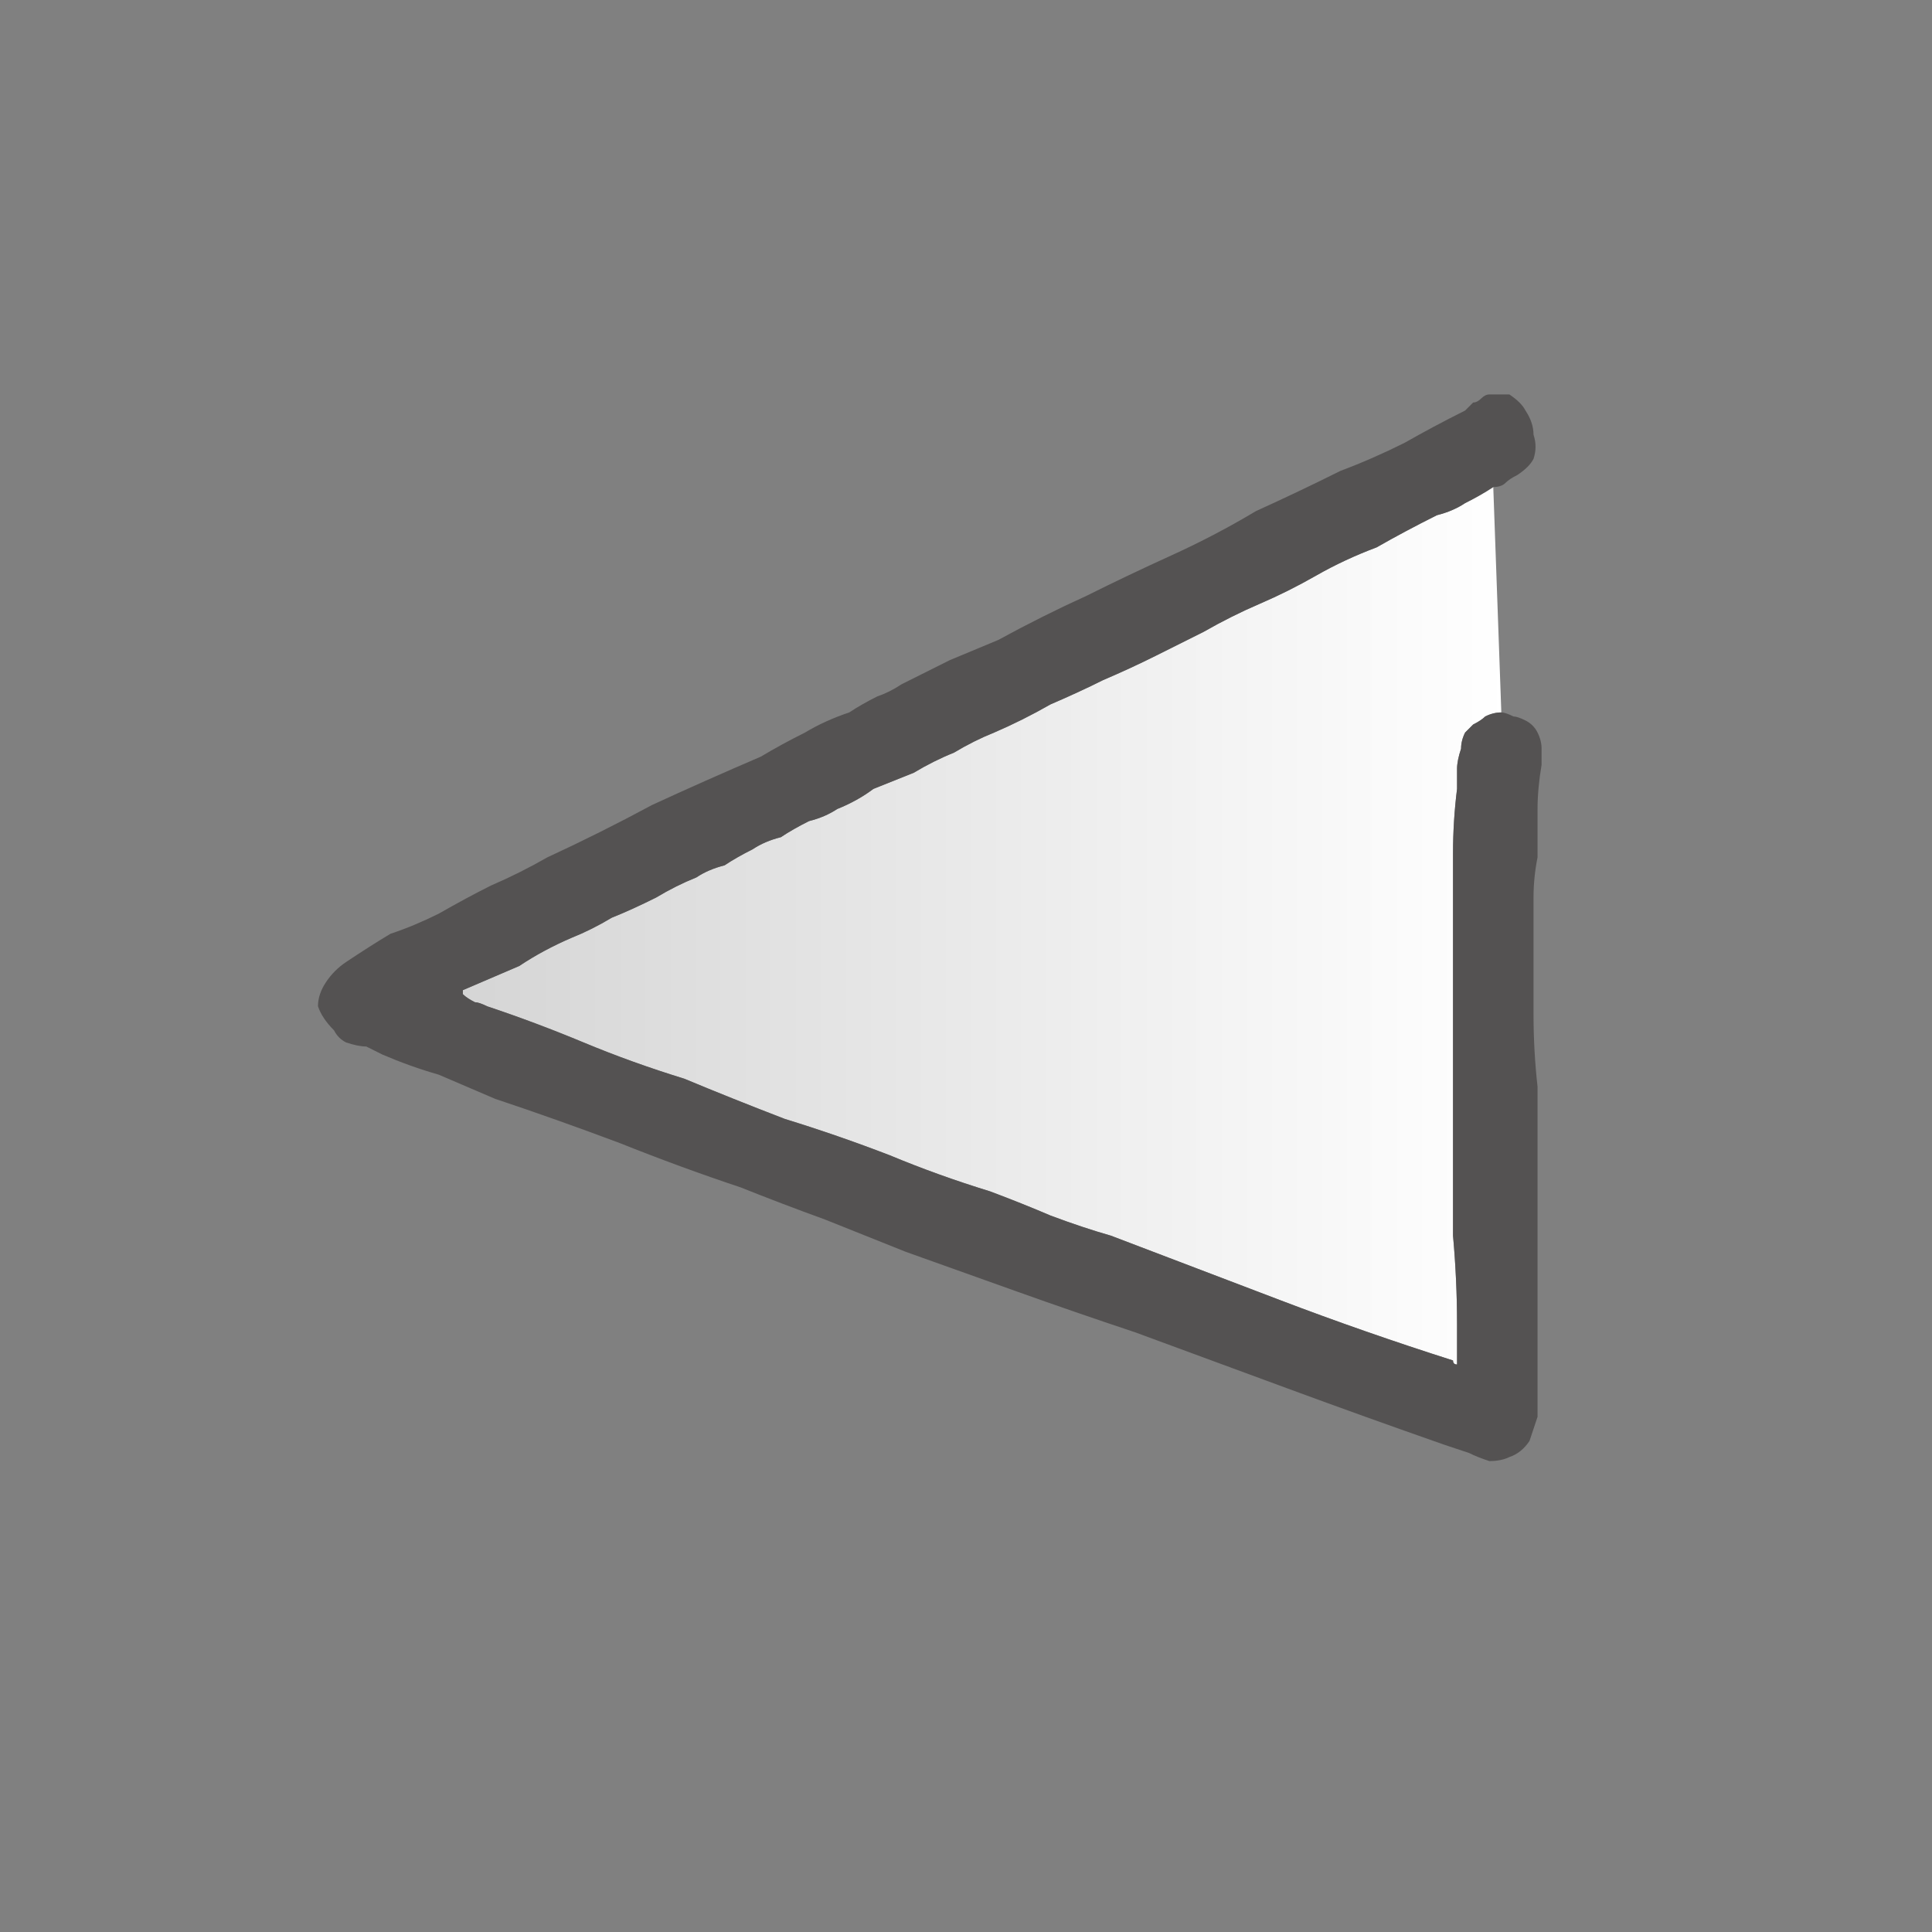
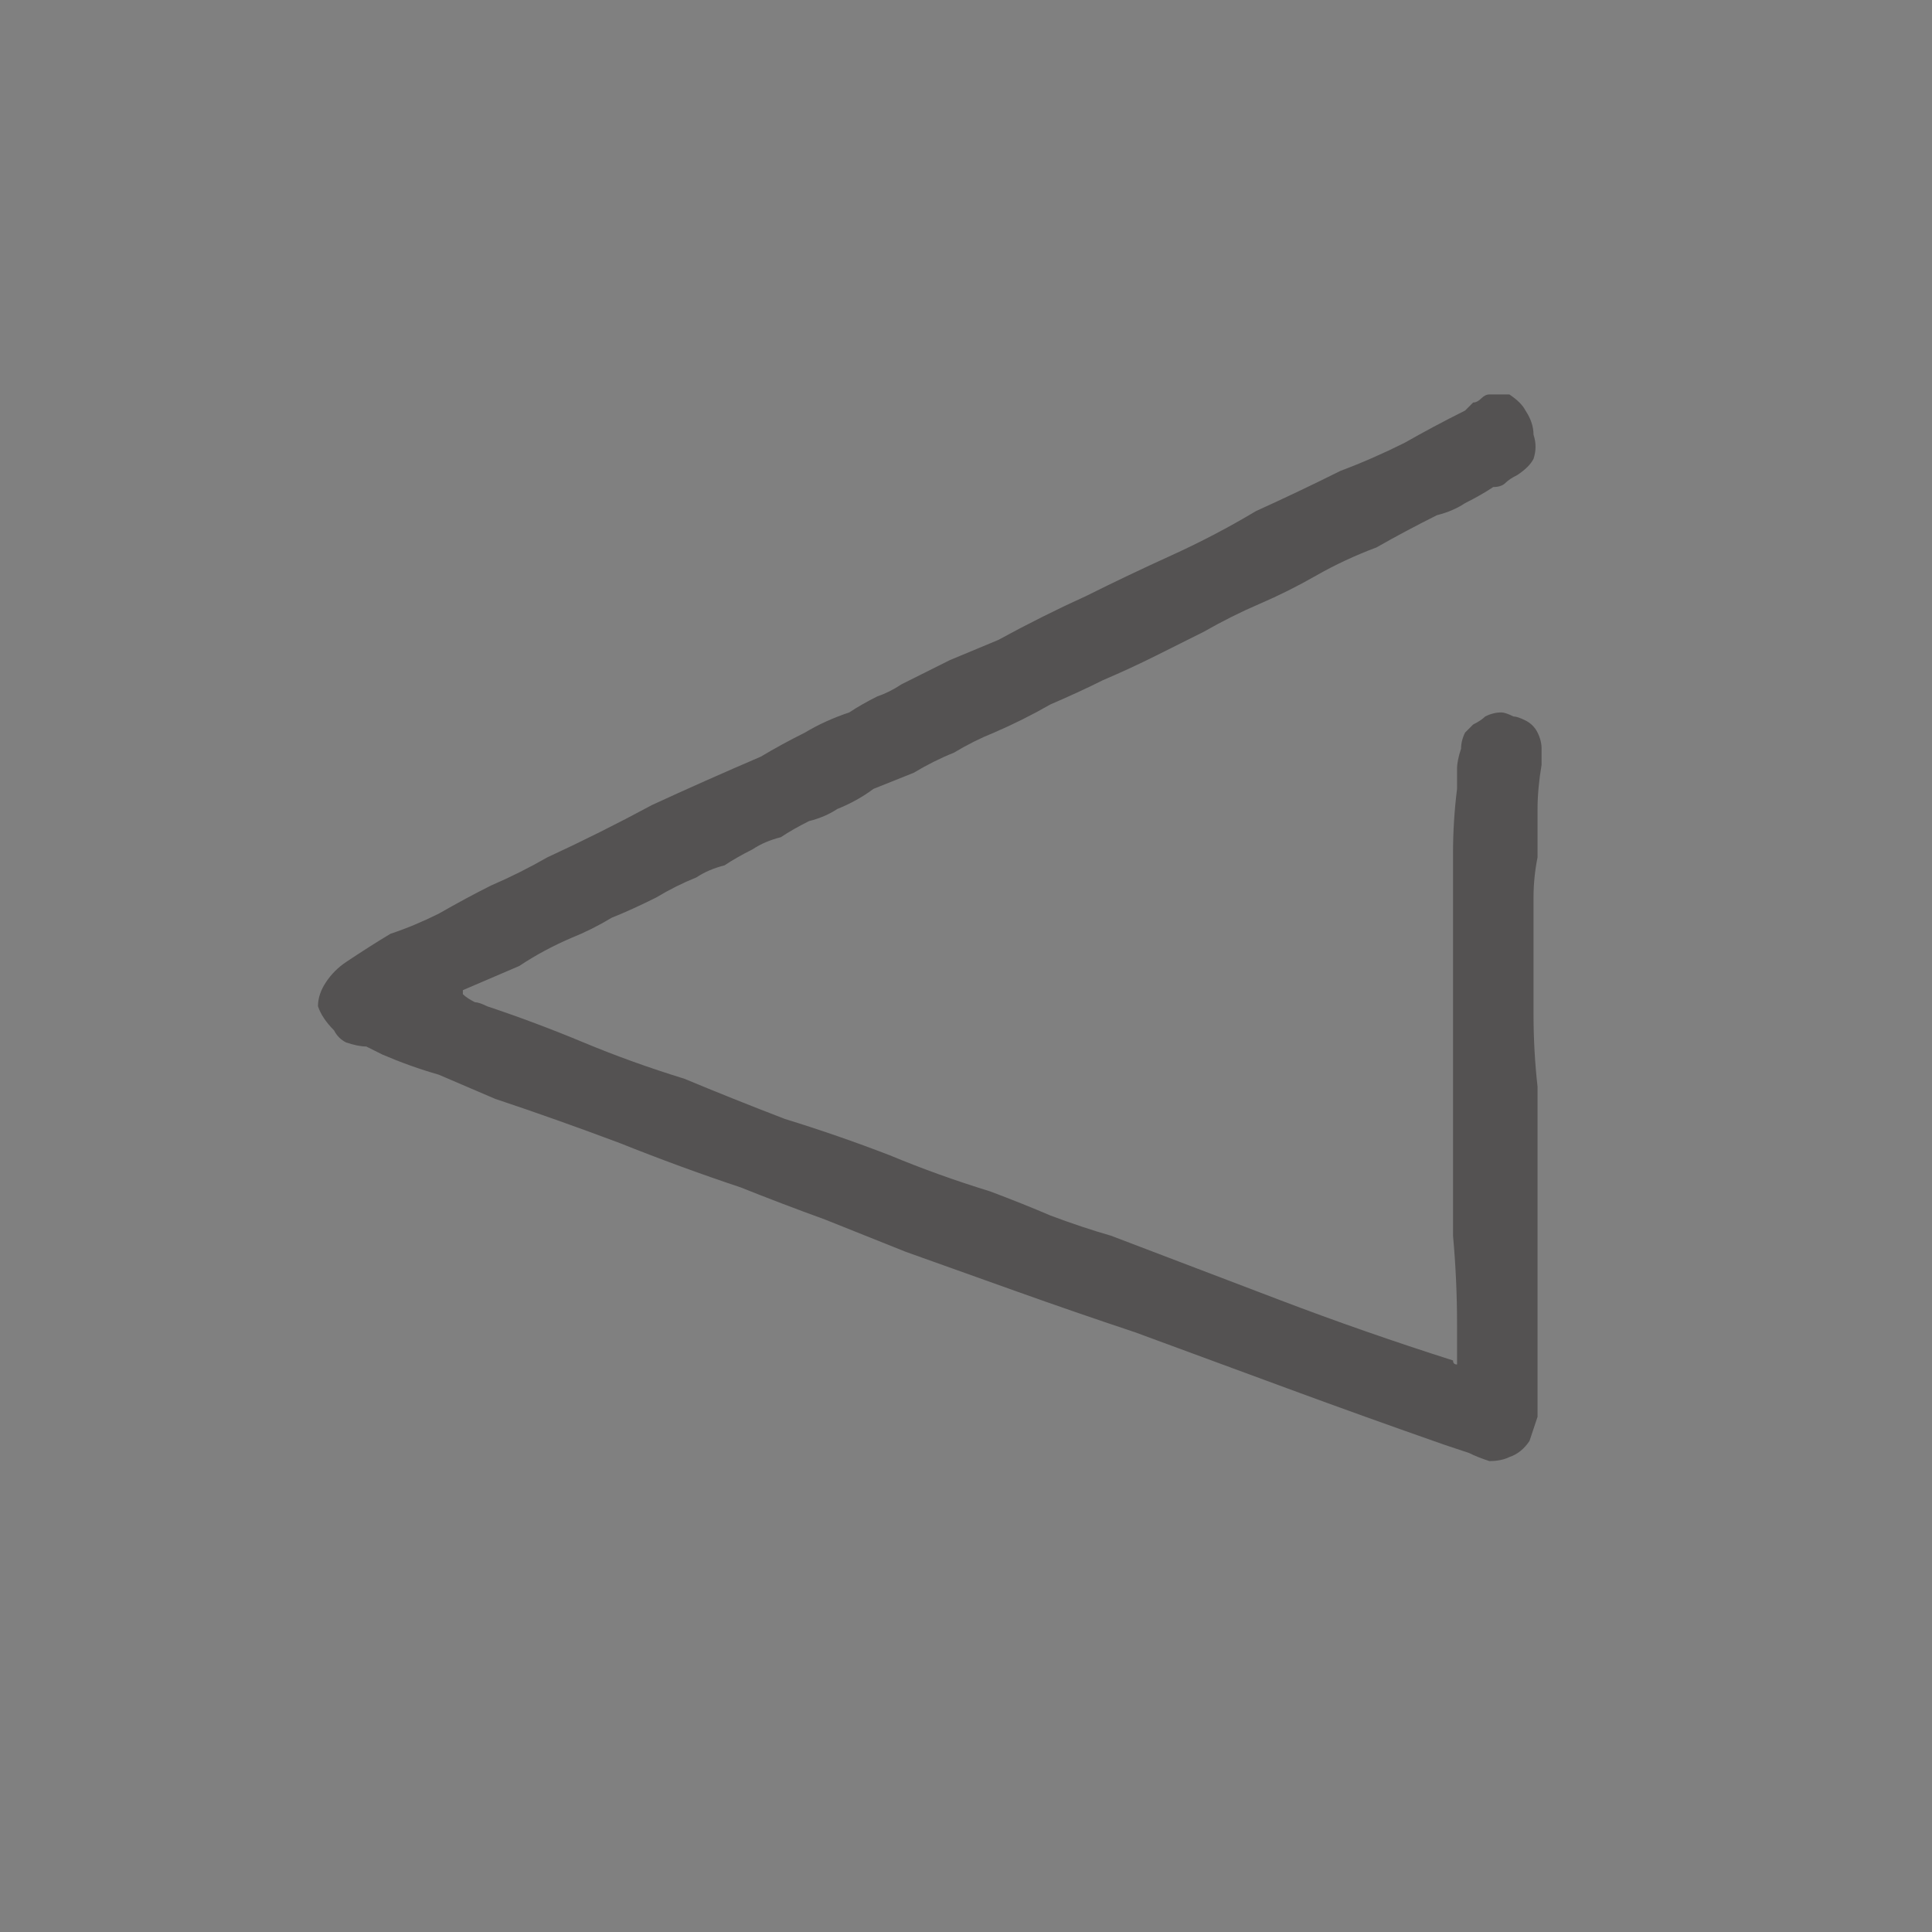
<svg xmlns="http://www.w3.org/2000/svg" height="24" width="24">
  <rect width="100%" height="100%" fill="#808080" stroke="none" />
  <defs>
    <linearGradient gradientTransform="matrix(0.009 0 0 0.009 11.5 4.35)" gradientUnits="userSpaceOnUse" id="gradient0" spreadMethod="pad" x1="-819.2" x2="819.2">
      <stop offset="0" stop-color="#D0D0D0" />
      <stop offset="0.992" stop-color="#FFFFFF" />
    </linearGradient>
  </defs>
  <g>
-     <path d="M18.65 8.85 Q18.55 8.85 18.45 8.9 18.4 8.95 18.3 9 18.25 9.05 18.2 9.1 18.15 9.2 18.15 9.3 18.1 9.45 18.1 9.55 18.1 9.7 18.1 9.8 18.05 10.2 18.05 10.6 18.05 11.05 18.05 11.45 18.05 11.9 18.05 12.3 18.05 12.5 18.05 12.75 18.05 13 18.05 13.2 18.05 13.75 18.05 14.3 18.05 14.85 18.05 15.35 18.1 15.9 18.1 16.45 18.1 16.55 18.1 16.65 18.1 16.8 18.1 16.9 18.1 16.9 18.1 16.95 18.05 16.95 18.05 16.9 16.95 16.55 15.9 16.15 14.85 15.75 13.8 15.35 13.45 15.25 13.05 15.1 12.7 14.95 12.3 14.8 11.65 14.6 11.05 14.35 10.4 14.1 9.75 13.9 9.1 13.65 8.5 13.4 7.85 13.2 7.25 12.95 6.65 12.7 6.05 12.5 5.95 12.45 5.9 12.45 5.8 12.4 5.75 12.35 L5.7 12.35 Q5.7 12.35 5.7 12.35 5.7 12.35 5.75 12.35 L5.75 12.3 Q6.1 12.15 6.45 12 6.75 11.8 7.1 11.65 7.35 11.55 7.6 11.4 7.85 11.3 8.15 11.15 8.4 11 8.65 10.9 8.8 10.8 9 10.75 9.15 10.65 9.35 10.55 9.5 10.45 9.7 10.4 9.85 10.3 10.05 10.2 10.25 10.15 10.4 10.05 10.65 9.95 10.85 9.8 11.1 9.7 11.35 9.6 11.6 9.45 11.85 9.35 12.1 9.2 12.35 9.1 12.7 8.95 13.05 8.75 13.4 8.6 13.7 8.45 14.05 8.3 14.35 8.15 14.65 8 14.95 7.85 15.3 7.65 15.65 7.5 16 7.35 16.35 7.15 16.7 6.95 17.1 6.8 17.45 6.6 17.85 6.4 18.05 6.35 18.2 6.25 18.4 6.15 18.55 6.05 L18.65 8.85" fill="url(#gradient0)" stroke="none" />
    <path d="M18.65 8.85 Q18.7 8.85 18.8 8.9 18.85 8.9 18.95 8.95 19.05 9 19.1 9.1 19.15 9.2 19.15 9.3 19.15 9.4 19.15 9.5 19.1 9.8 19.1 10.05 19.1 10.35 19.1 10.65 19.05 10.9 19.05 11.15 19.05 11.4 19.05 11.65 19.05 12.1 19.05 12.6 19.05 13.05 19.1 13.5 19.1 14.2 19.1 14.9 19.1 15.6 19.1 16.3 19.1 16.45 19.1 16.55 19.1 16.65 19.1 16.8 19.1 16.9 19.1 17 19.1 17.15 19.1 17.3 19.1 17.45 19.1 17.6 19.05 17.75 19 17.9 18.9 18.05 18.75 18.1 18.65 18.15 18.5 18.15 18.35 18.1 18.25 18.05 18.1 18 17.95 17.95 16.95 17.6 16 17.25 15.05 16.9 14.1 16.55 13.35 16.3 12.65 16.05 11.95 15.8 11.25 15.55 10.75 15.35 10.25 15.15 9.7 14.95 9.2 14.75 8.45 14.5 7.7 14.2 6.9 13.9 6.15 13.65 5.8 13.5 5.45 13.35 5.1 13.25 4.75 13.1 4.65 13.05 4.55 13 4.45 13 4.3 12.95 4.2 12.9 4.15 12.8 4 12.65 3.95 12.5 3.95 12.35 4.05 12.2 4.15 12.05 4.3 11.95 4.6 11.75 4.85 11.6 5.15 11.5 5.45 11.35 5.8 11.15 6.1 11 6.45 10.85 6.8 10.65 7.45 10.35 8.1 10 8.75 9.7 9.45 9.4 9.7 9.25 10 9.1 10.25 8.95 10.55 8.85 10.7 8.75 10.9 8.65 11.05 8.6 11.2 8.5 11.5 8.35 11.8 8.2 L12.4 7.95 Q12.95 7.65 13.5 7.4 14 7.15 14.55 6.9 15.1 6.65 15.6 6.35 16.15 6.1 16.65 5.85 17.05 5.7 17.45 5.5 17.8 5.3 18.2 5.1 18.25 5.05 18.3 5 18.35 5 18.4 4.95 18.45 4.9 18.5 4.9 L18.55 4.9 Q18.55 4.9 18.55 4.9 18.6 4.9 18.6 4.9 18.6 4.9 18.6 4.9 L18.65 4.9 Q18.65 4.9 18.7 4.9 18.7 4.9 18.75 4.9 18.9 5 18.95 5.1 19.05 5.25 19.05 5.4 19.1 5.55 19.05 5.7 19 5.8 18.85 5.9 18.75 5.95 18.7 6 18.65 6.05 18.55 6.05 18.4 6.15 18.2 6.25 18.05 6.35 17.85 6.4 17.45 6.6 17.1 6.8 16.7 6.95 16.35 7.15 16 7.35 15.65 7.5 15.3 7.65 14.95 7.85 14.65 8 14.35 8.15 14.05 8.3 13.7 8.45 13.4 8.6 13.05 8.75 12.7 8.95 12.35 9.1 12.1 9.2 11.85 9.35 11.6 9.45 11.35 9.6 11.1 9.7 10.85 9.8 10.65 9.95 10.4 10.05 10.25 10.15 10.05 10.2 9.85 10.3 9.7 10.4 9.5 10.45 9.35 10.55 9.15 10.65 9 10.75 8.8 10.8 8.65 10.9 8.4 11 8.15 11.15 7.85 11.3 7.6 11.4 7.35 11.55 7.1 11.65 6.75 11.8 6.45 12 6.1 12.15 5.75 12.3 L5.75 12.35 Q5.7 12.35 5.7 12.35 5.7 12.35 5.7 12.35 L5.75 12.35 Q5.8 12.4 5.9 12.45 5.95 12.45 6.05 12.5 6.65 12.7 7.25 12.95 7.85 13.2 8.5 13.4 9.1 13.65 9.75 13.9 10.4 14.1 11.05 14.35 11.65 14.6 12.3 14.8 12.7 14.95 13.05 15.1 13.45 15.25 13.8 15.35 14.85 15.75 15.9 16.15 16.95 16.55 18.05 16.9 18.05 16.95 18.1 16.95 18.1 16.9 18.1 16.9 18.1 16.8 18.1 16.65 18.1 16.55 18.1 16.45 18.1 15.9 18.05 15.35 18.05 14.85 18.05 14.3 18.05 13.75 18.05 13.2 18.05 13 18.05 12.75 18.05 12.5 18.05 12.3 18.05 11.9 18.05 11.45 18.05 11.05 18.05 10.6 18.05 10.2 18.1 9.8 18.1 9.7 18.1 9.55 18.1 9.45 18.15 9.3 18.15 9.2 18.2 9.1 18.25 9.05 18.3 9 18.4 8.95 18.45 8.9 18.55 8.85 18.65 8.85" fill="#545252" stroke="none" />
  </g>
</svg>